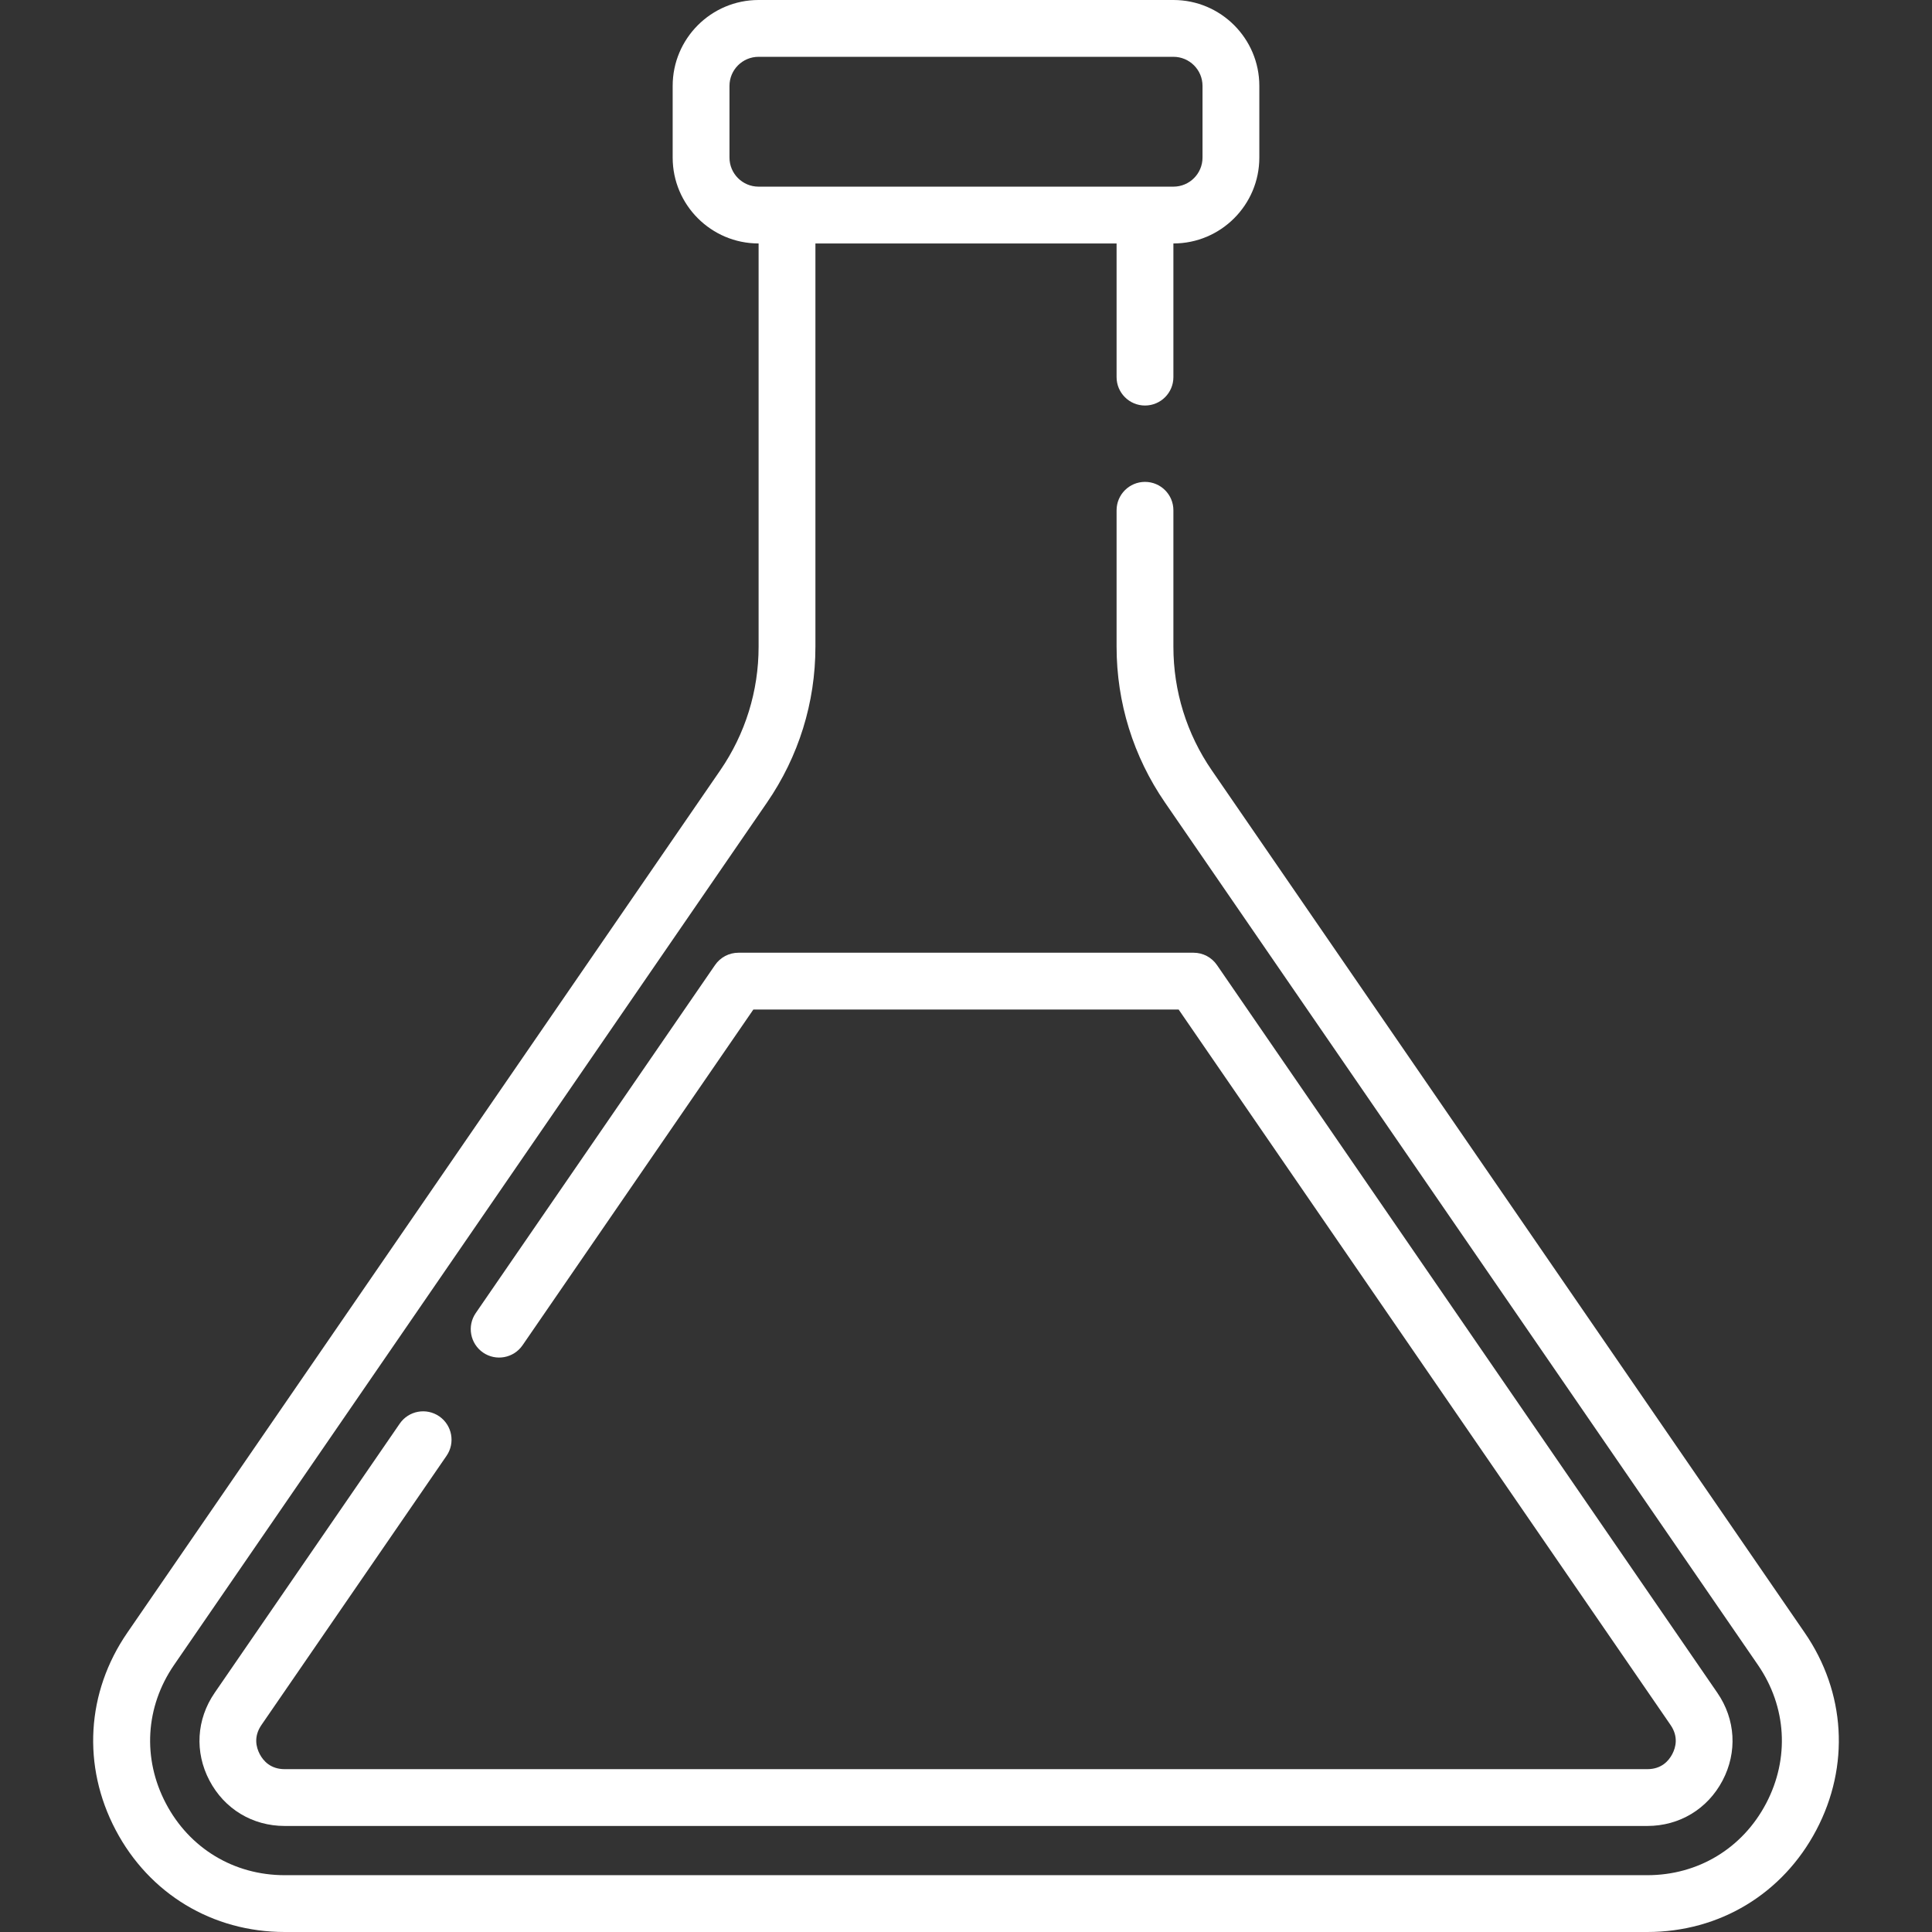
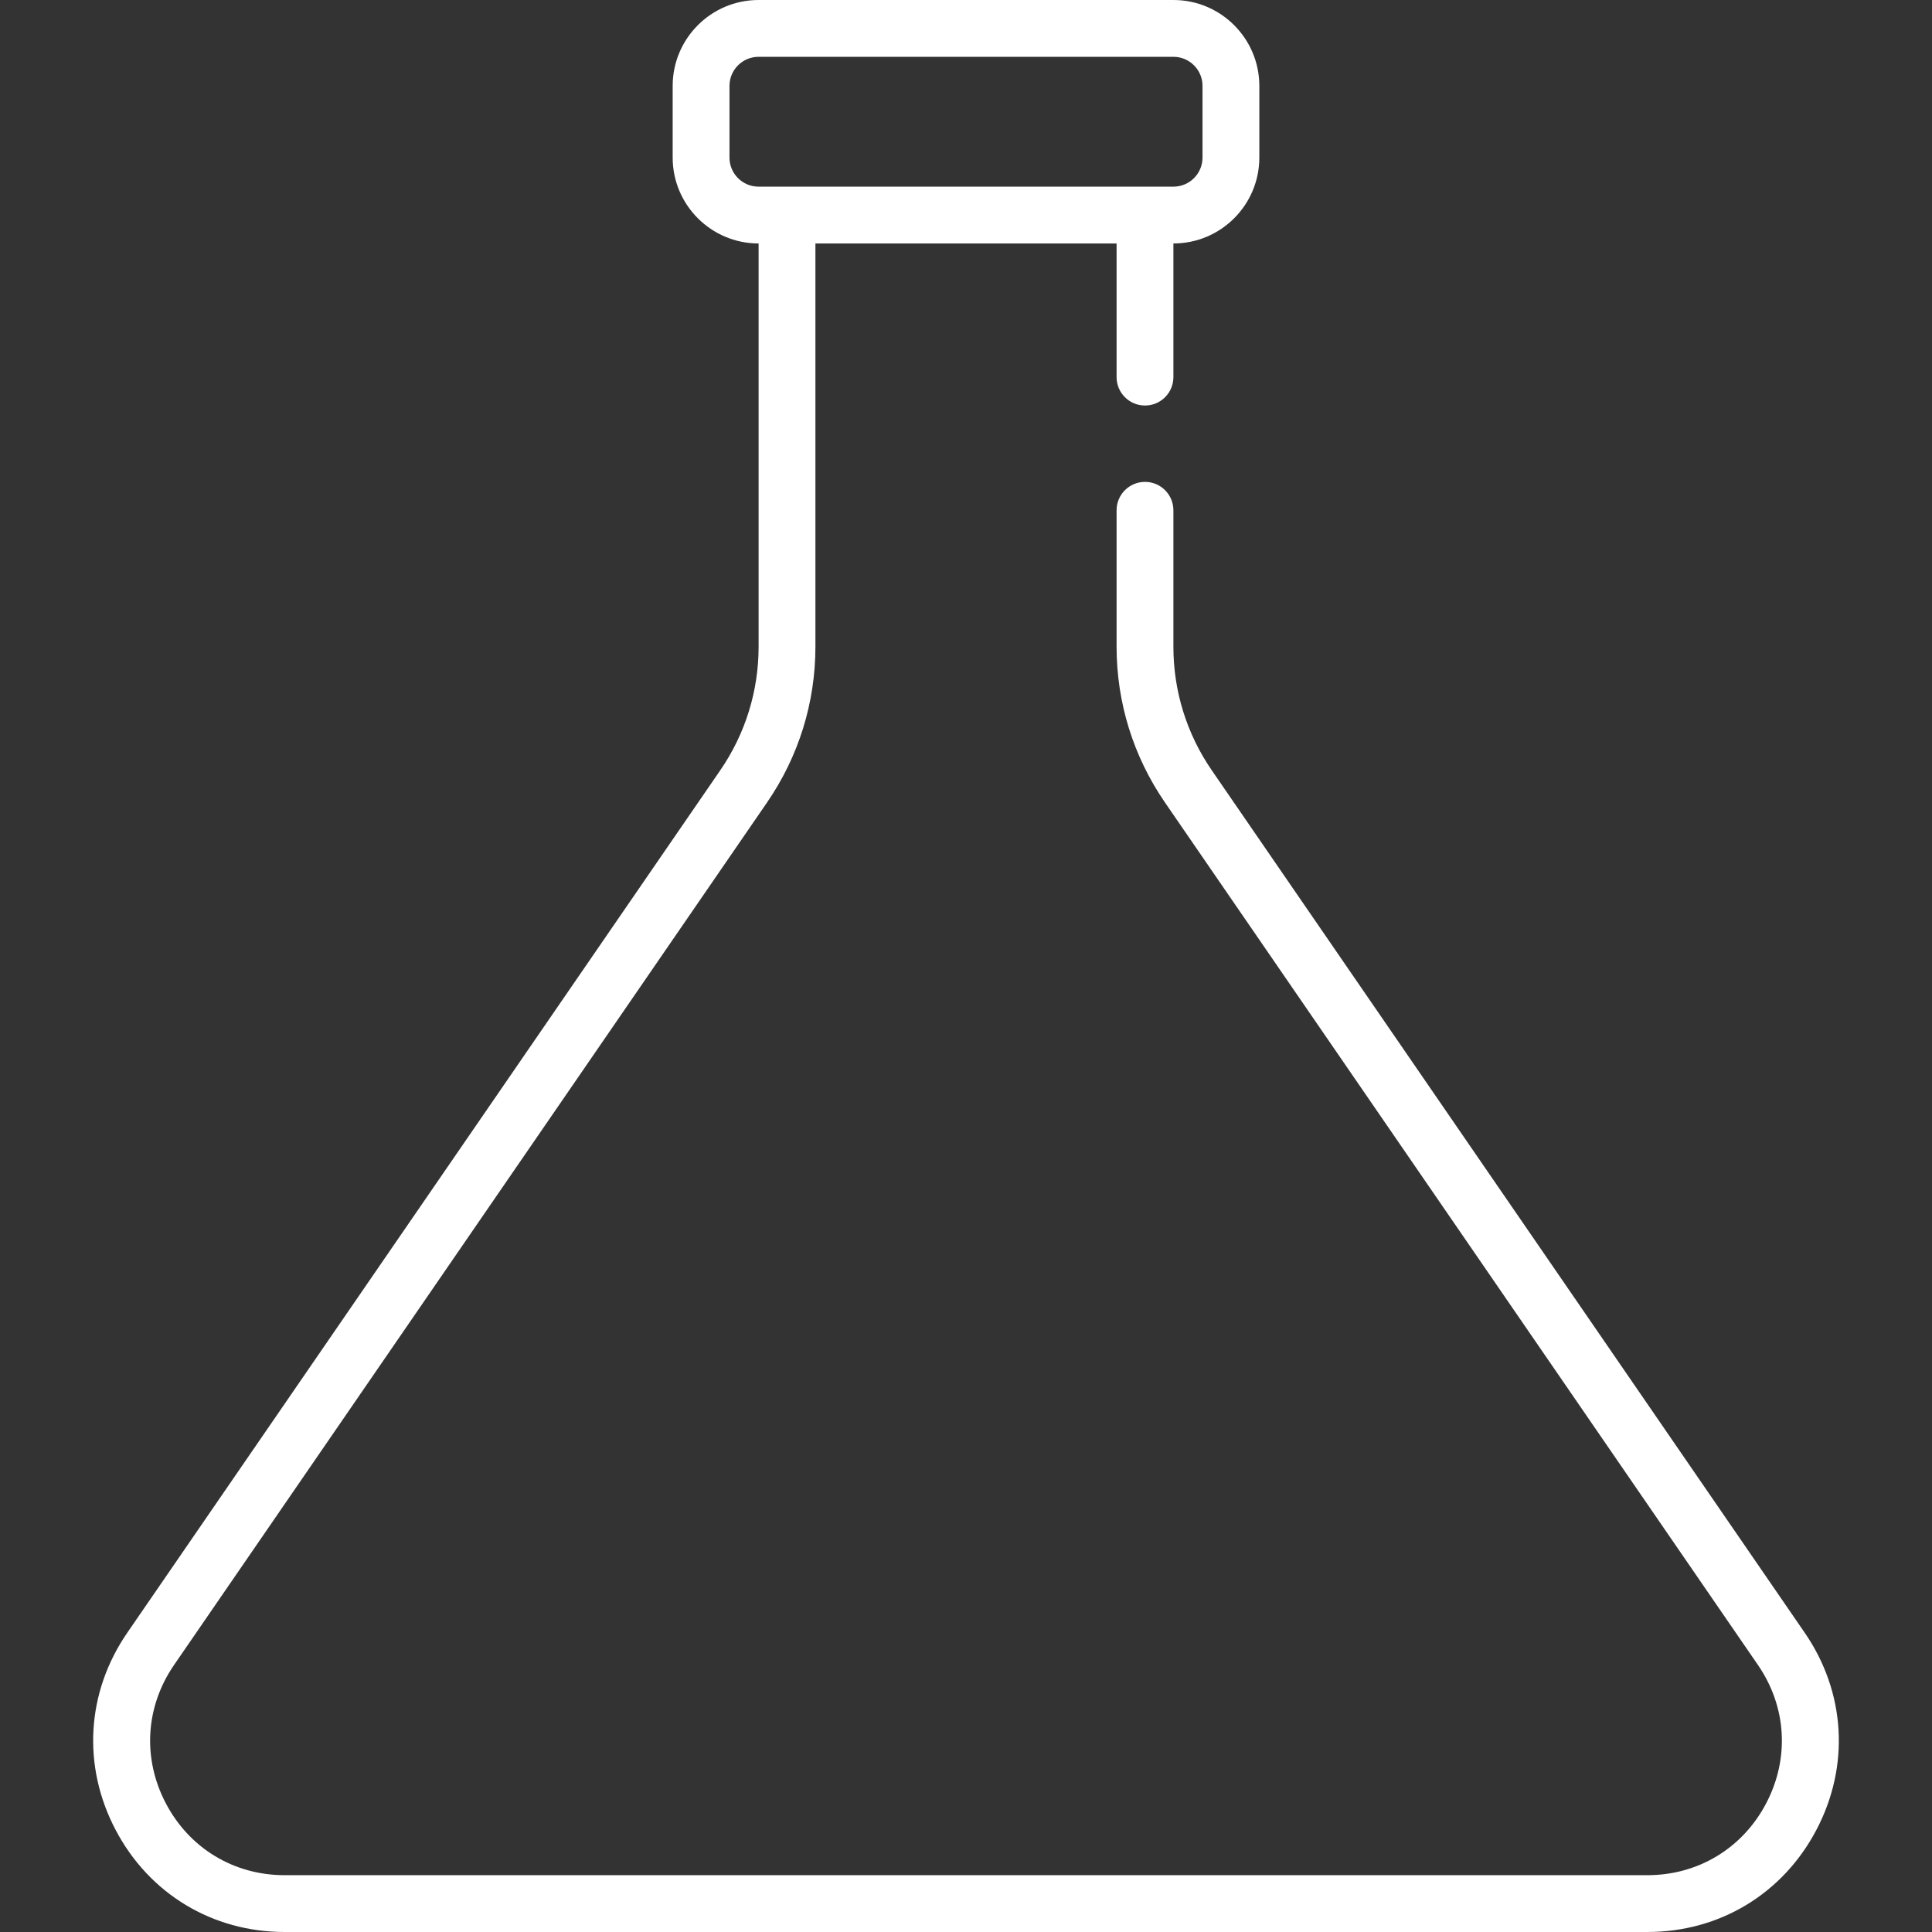
<svg xmlns="http://www.w3.org/2000/svg" width="69" height="69" viewBox="0 0 69 69" fill="none">
  <rect x="0" y="0" width="69" height="69" fill="#333333" stroke="none" />
-   <path d="M61.334 60.458L43.463 34.466C43.274 34.19 42.962 34.026 42.628 34.026H26.373C26.039 34.026 25.726 34.19 25.537 34.466L16.991 46.895C16.674 47.357 16.791 47.988 17.252 48.306C17.714 48.623 18.345 48.506 18.663 48.044L26.906 36.054H42.094L59.663 61.607C59.947 62.021 59.853 62.401 59.724 62.646C59.595 62.892 59.336 63.184 58.833 63.184H10.167C9.665 63.184 9.405 62.892 9.276 62.647C9.147 62.401 9.053 62.021 9.337 61.607L15.948 51.993C16.265 51.532 16.148 50.9 15.687 50.583C15.225 50.266 14.594 50.382 14.276 50.844L7.666 60.458C7.016 61.404 6.946 62.575 7.481 63.591C8.015 64.607 9.019 65.213 10.167 65.213H58.833C59.981 65.213 60.985 64.607 61.52 63.591C62.054 62.575 61.985 61.404 61.334 60.458Z" fill="white" />
  <path d="M64.455 58.313L43.279 27.513C42.381 26.208 41.907 24.681 41.907 23.098V18.224C41.907 17.664 41.453 17.21 40.893 17.21C40.333 17.21 39.878 17.664 39.878 18.224V23.098C39.878 25.093 40.476 27.017 41.607 28.662L62.783 59.462C63.81 60.956 63.919 62.805 63.075 64.409C62.232 66.013 60.646 66.971 58.833 66.971H10.167C8.354 66.971 6.768 66.013 5.925 64.409C5.081 62.805 5.19 60.956 6.217 59.462L27.393 28.662C28.524 27.017 29.122 25.093 29.122 23.098V8.695H39.878V13.469C39.878 14.029 40.333 14.483 40.893 14.483C41.453 14.483 41.907 14.029 41.907 13.469V8.695H41.909C43.6 8.695 44.976 7.319 44.976 5.628V3.067C44.976 1.376 43.6 0 41.909 0H27.091C25.4 0 24.024 1.376 24.024 3.067V5.628C24.024 7.319 25.4 8.695 27.091 8.695H27.093V23.098C27.093 24.681 26.619 26.208 25.722 27.513L4.545 58.313C3.084 60.438 2.928 63.071 4.129 65.354C5.33 67.637 7.587 69 10.167 69H58.833C61.413 69 63.67 67.637 64.871 65.354C66.072 63.071 65.916 60.438 64.455 58.313ZM27.091 6.666C26.518 6.666 26.053 6.201 26.053 5.628V3.067C26.053 2.495 26.518 2.029 27.091 2.029H41.909C42.482 2.029 42.947 2.495 42.947 3.067V5.628C42.947 6.201 42.482 6.666 41.909 6.666H27.091Z" fill="white" />
</svg>